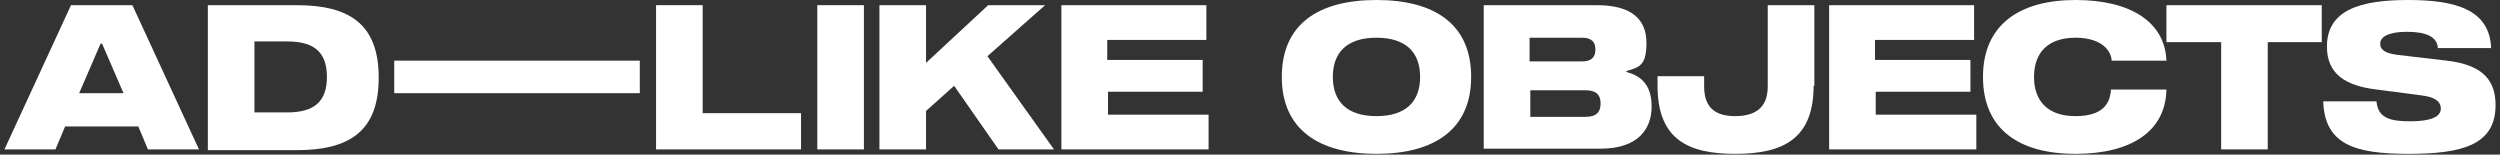
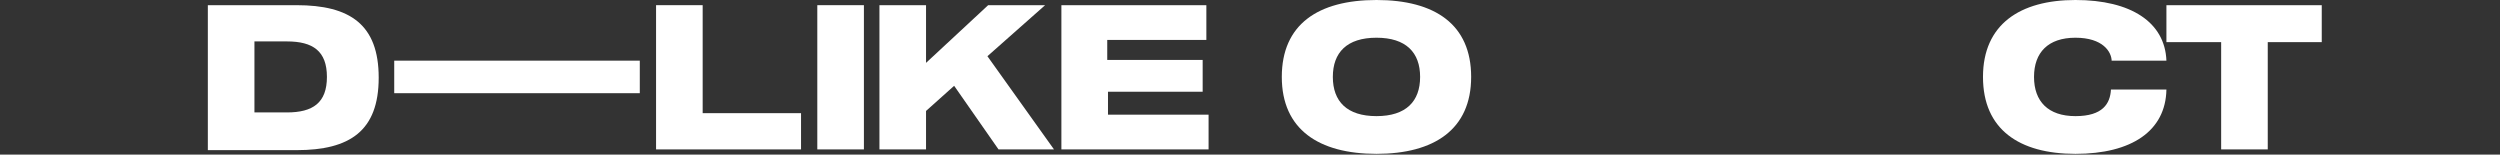
<svg xmlns="http://www.w3.org/2000/svg" id="Layer_1" version="1.1" viewBox="0 0 338 20.9">
  <rect x="0" y="0" width="338" height="20.9" fill="#333333" stroke="none" />
  <defs>
    <style>
      .st0 {
        fill: #fff;
      }
    </style>
  </defs>
-   <path class="st0" d="M18.7,17.1h-9.9l-1.3,3.1H.6L9.6.7h8.3l9,19.5h-6.9l-1.3-3.1ZM16.7,12.6l-2.9-6.7h-.2l-2.9,6.7h6Z" />
  <path class="st0" d="M40.1.7c7.2,0,11.1,2.6,11.1,9.8s-3.9,9.8-11.1,9.8h-12V.7h12ZM34.4,5.6v9.6h4.4c3.5,0,5.4-1.3,5.4-4.8s-1.9-4.8-5.4-4.8h-4.4Z" />
  <path class="st0" d="M53.3,12.6v-4.4h33.2v4.4h-33.2Z" />
  <path class="st0" d="M88.7,20.2V.7h6.3v14.6h13.3v4.9h-19.6Z" />
  <path class="st0" d="M110.5,20.2V.7h6.3v19.5h-6.3Z" />
  <path class="st0" d="M142.6,20.2h-7.6l-6-8.6-3.8,3.4v5.2h-6.3V.7h6.3v7.8l8.4-7.8h7.7l-7.8,6.9,9,12.6Z" />
  <path class="st0" d="M149.8,8.1h12.8v4.3h-12.8v3.1h13.6v4.7h-19.9V.7h19.6v4.7h-13.4v2.7Z" />
  <g>
    <path class="st0" d="M198.9,10.4c0,7.1-5,10.4-12.8,10.4s-12.8-3.3-12.8-10.4S178.2,0,186.1,0s12.8,3.3,12.8,10.4ZM192,10.4c0-3.3-1.9-5.3-5.9-5.3s-5.9,2-5.9,5.3,1.9,5.3,5.9,5.3,5.9-2,5.9-5.3Z" />
-     <path class="st0" d="M219.8,9.7c1.9.5,3.5,1.6,3.5,4.7s-1.9,5.7-6.9,5.7h-15.8V.7h15.3c4.8,0,6.7,2,6.7,5.1s-1,3.3-2.7,3.8v.2h0ZM215.7,6.7c0-1.1-.6-1.6-1.8-1.6h-7.1v3.2h7.1c1.2,0,1.8-.5,1.8-1.6ZM214.3,15.8c1.5,0,2.1-.6,2.1-1.8s-.6-1.8-2.1-1.8h-7.4v3.6h7.4,0Z" />
-     <path class="st0" d="M245.2,11.6c0,7.3-4.3,9.2-10.6,9.2s-10.5-1.9-10.5-9.2v-1.3h6.3v1.4c0,3.1,1.8,4,4.2,4s4.4-.9,4.4-4V.7h6.3v10.9Z" />
-     <path class="st0" d="M253.6,8.1h12.8v4.3h-12.8v3.1h13.6v4.7h-19.9V.7h19.6v4.7h-13.4v2.7Z" />
    <path class="st0" d="M285.5,8.3c0-1.3-1.2-3.2-4.9-3.2s-5.6,2-5.6,5.3,1.9,5.3,5.6,5.3,4.7-1.7,4.8-3.6h7.5c-.1,5.6-4.7,8.7-12.3,8.7s-12.5-3.3-12.5-10.4S273.1,0,280.6,0s12.1,3,12.3,8.2h-7.4Z" />
    <path class="st0" d="M314,5.7h-7.4v14.5h-6.3V5.7h-7.4V.7h21v5Z" />
-     <path class="st0" d="M329.6,6.5c-.1-1.6-1.7-2.2-4.2-2.2s-3.6.7-3.6,1.6.8,1.3,2.2,1.5l6.8.8c4.3.5,6.6,2.2,6.6,6,0,5.4-4.5,6.6-11.8,6.6s-11.3-1.3-11.5-7.1h7.2c.2,2.3,1.9,2.7,4.6,2.7s4.1-.6,4.1-1.7-1-1.6-2.6-1.8l-6.1-.8c-4.2-.5-6.7-2.1-6.7-5.8,0-5,4.6-6.3,11-6.3s11,1.3,11.2,6.5h-7.2,0Z" />
  </g>
</svg>